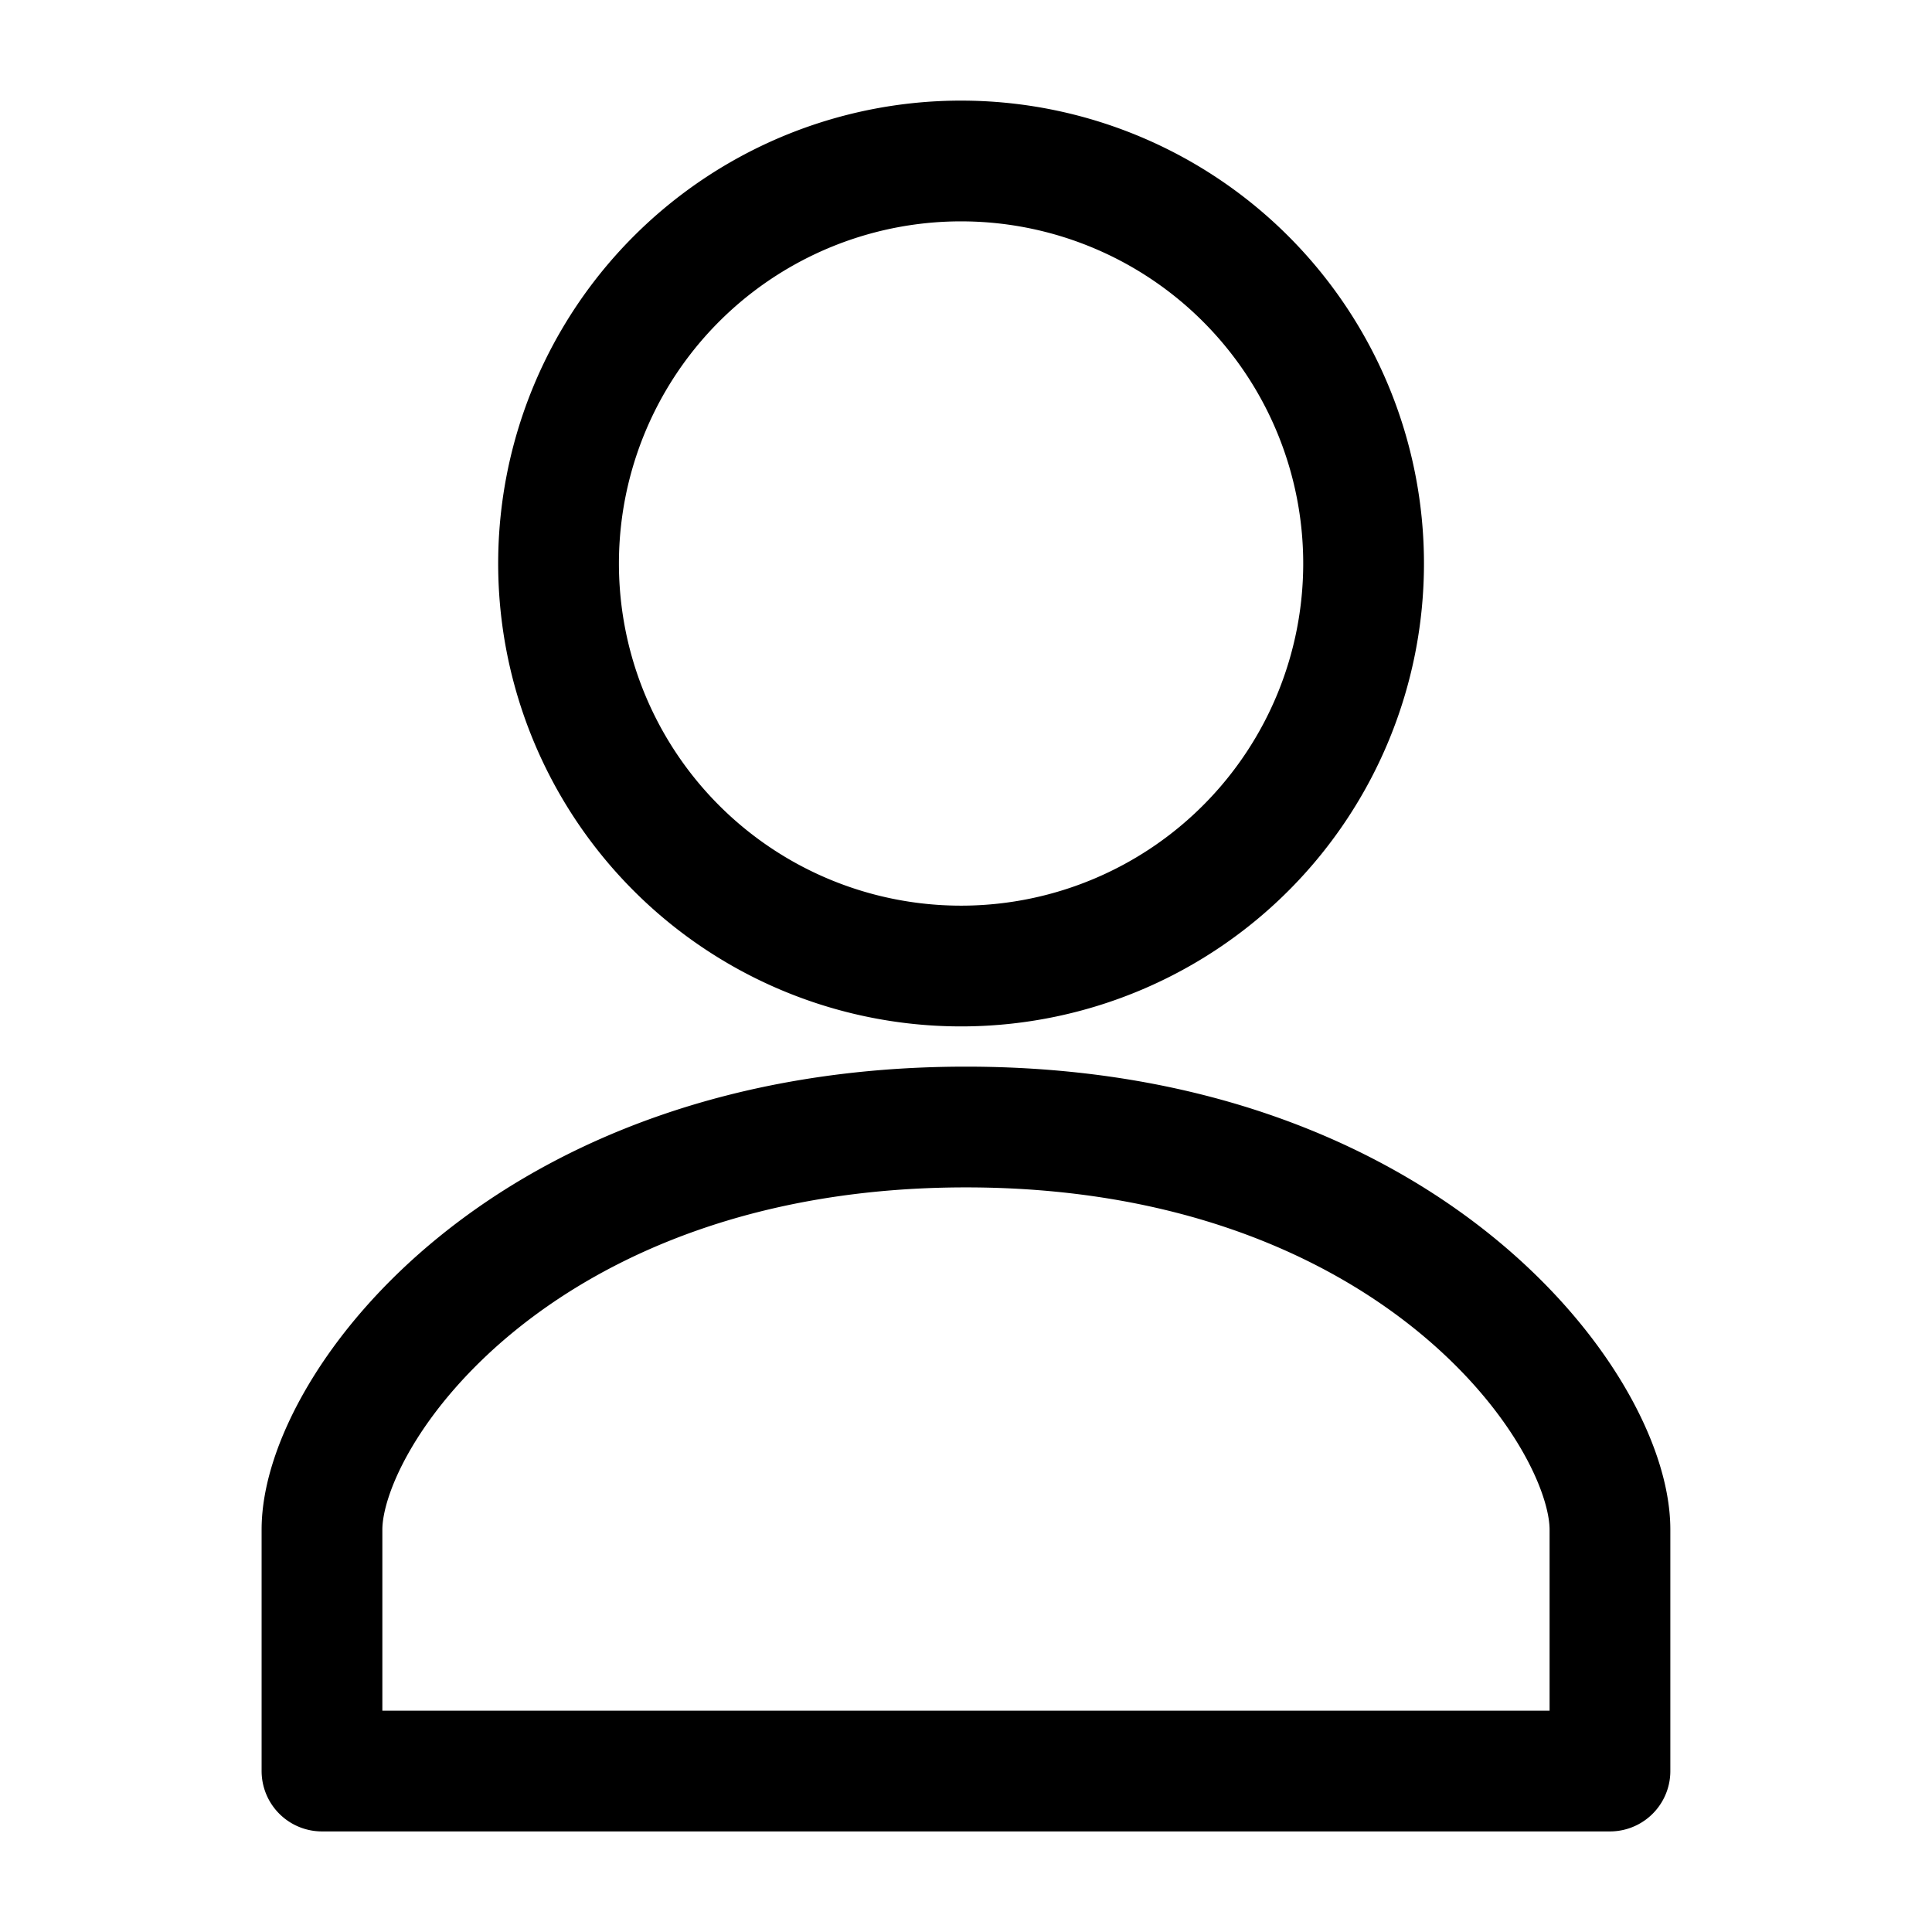
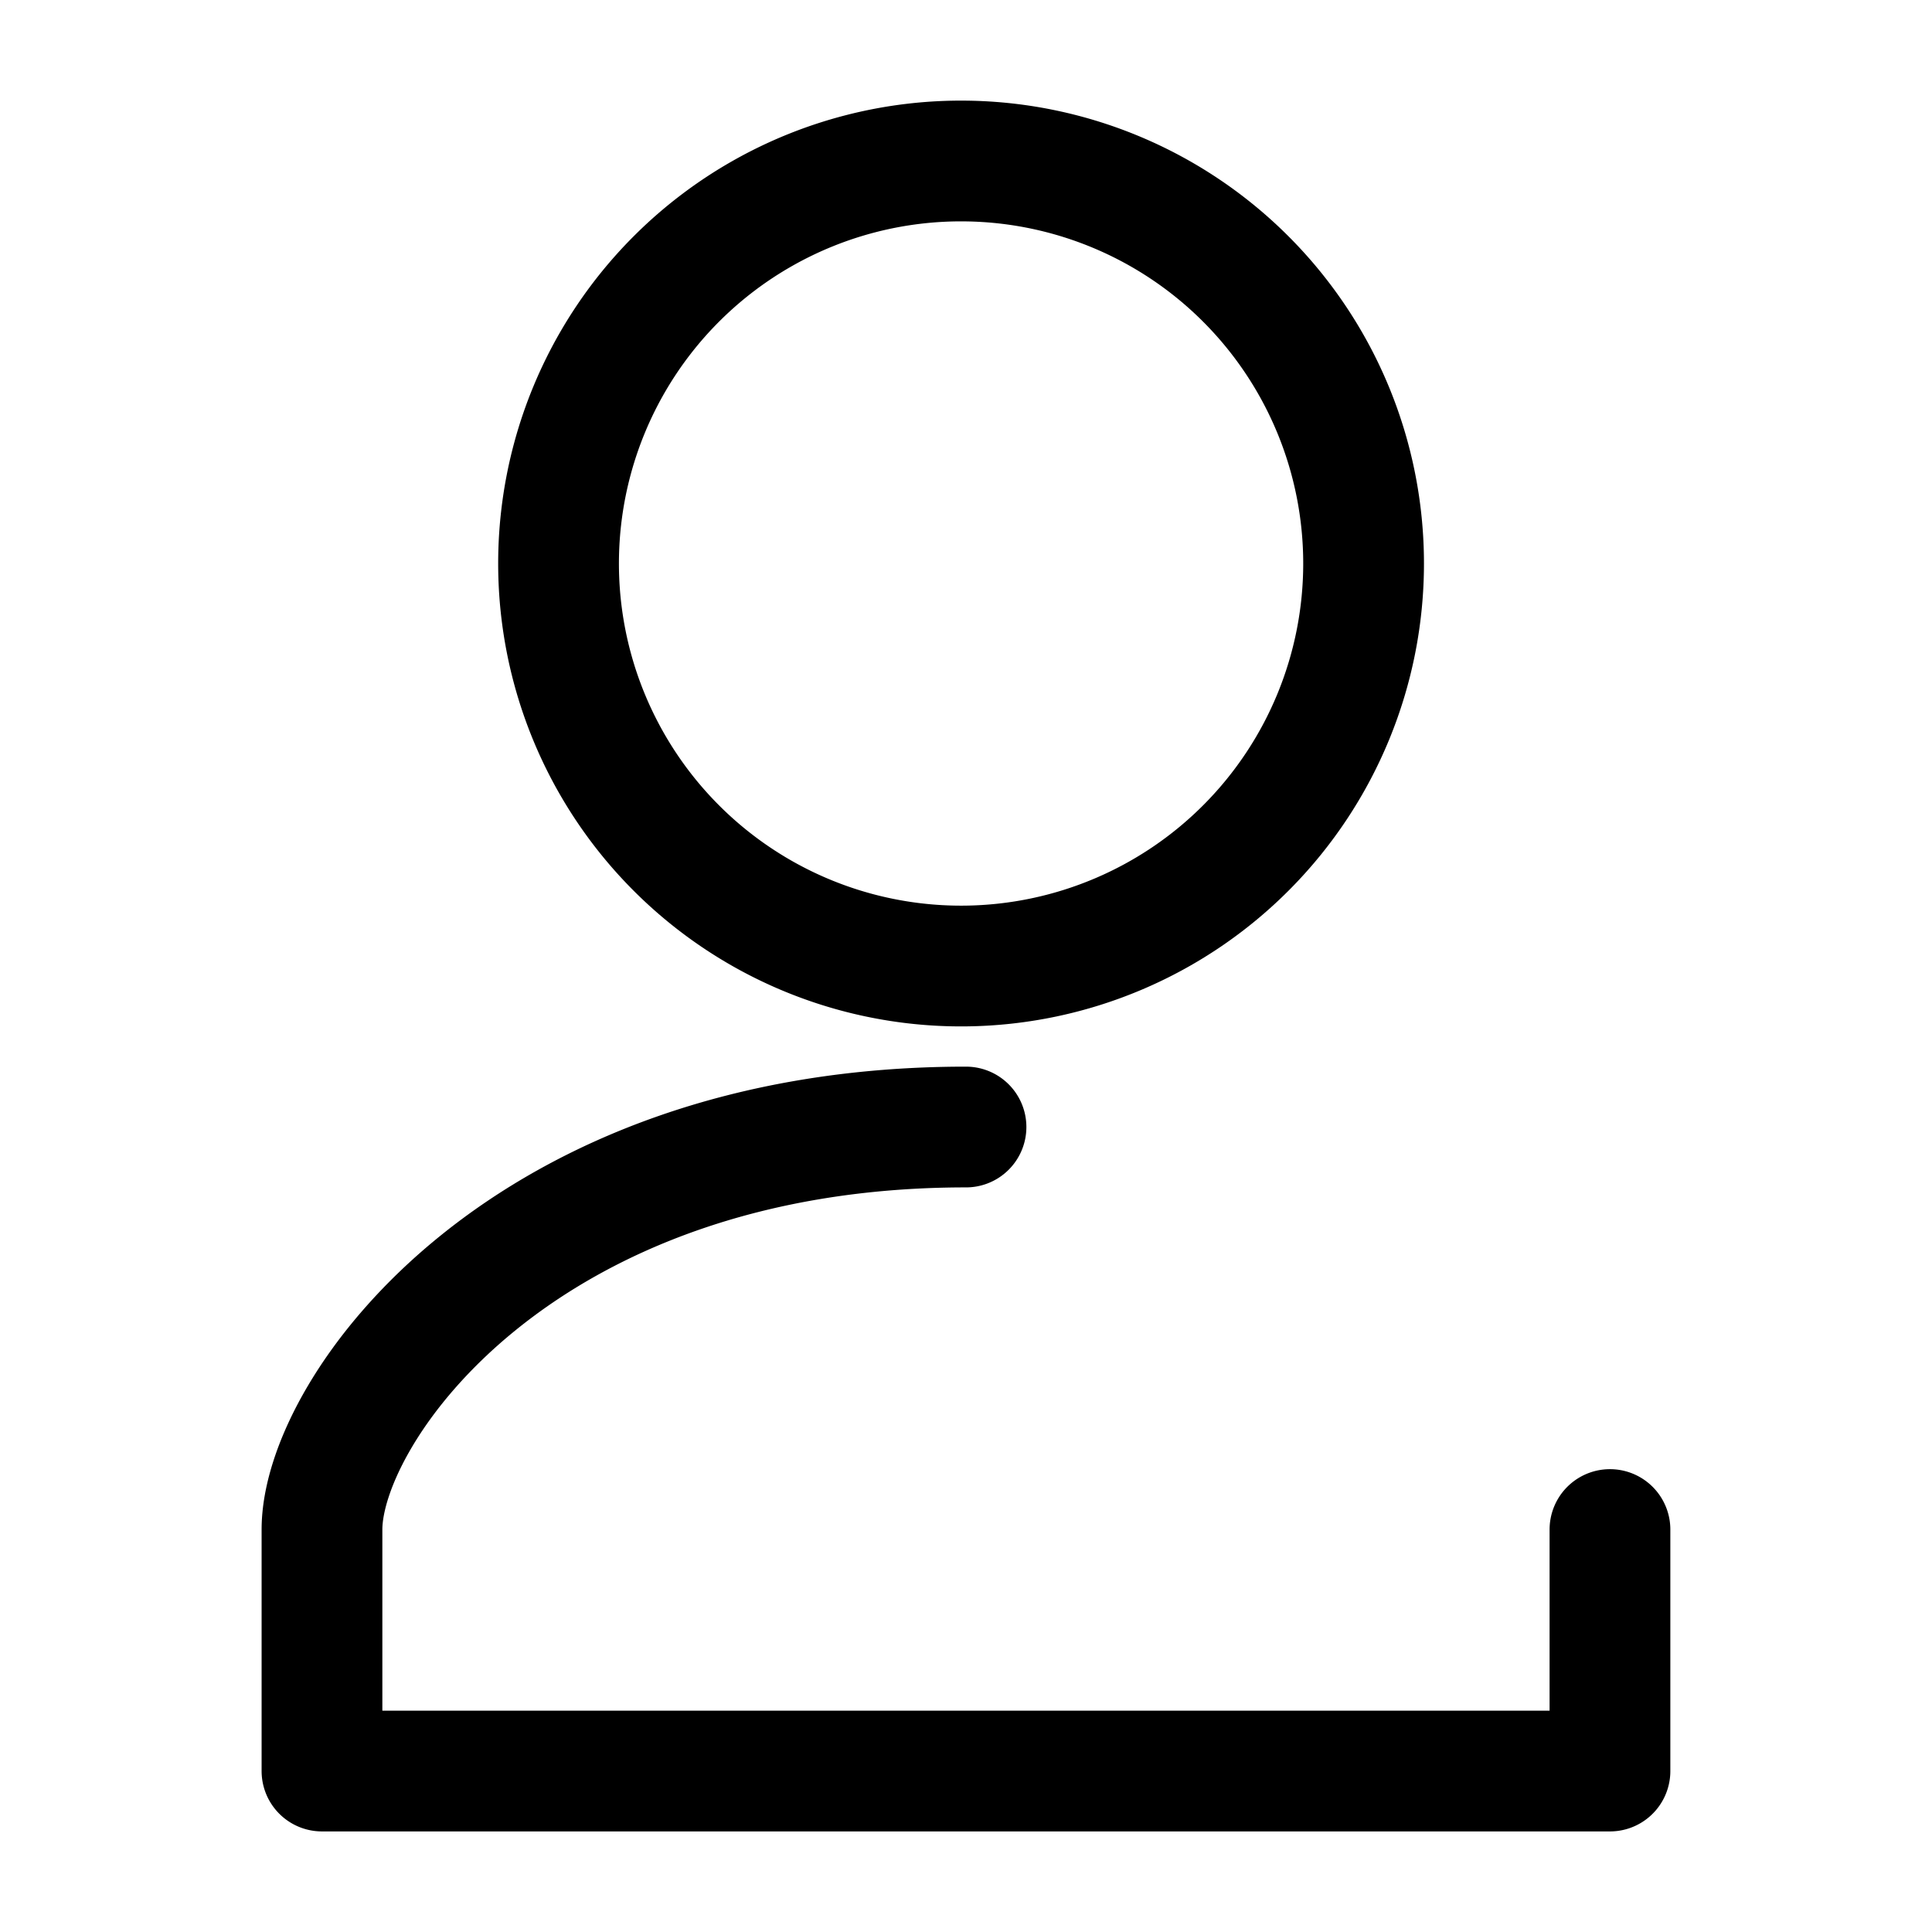
<svg xmlns="http://www.w3.org/2000/svg" height="32" width="32" stroke-width="2" stroke="currentColor" viewBox="0 0 32 32" fill="none">
-   <path d="M16 2.667A6.667 6.667 0 1 0 16 16a6.667 6.667 0 0 0 0-13.333m0 16c-7.333 0-10.667 4.667-10.667 6.667v4h21.333v-4c0-2-3.333-6.667-10.667-6.667" stroke-linejoin="round" stroke-linecap="round" />
+   <path d="M16 2.667A6.667 6.667 0 1 0 16 16a6.667 6.667 0 0 0 0-13.333m0 16c-7.333 0-10.667 4.667-10.667 6.667v4h21.333v-4" stroke-linejoin="round" stroke-linecap="round" />
</svg>